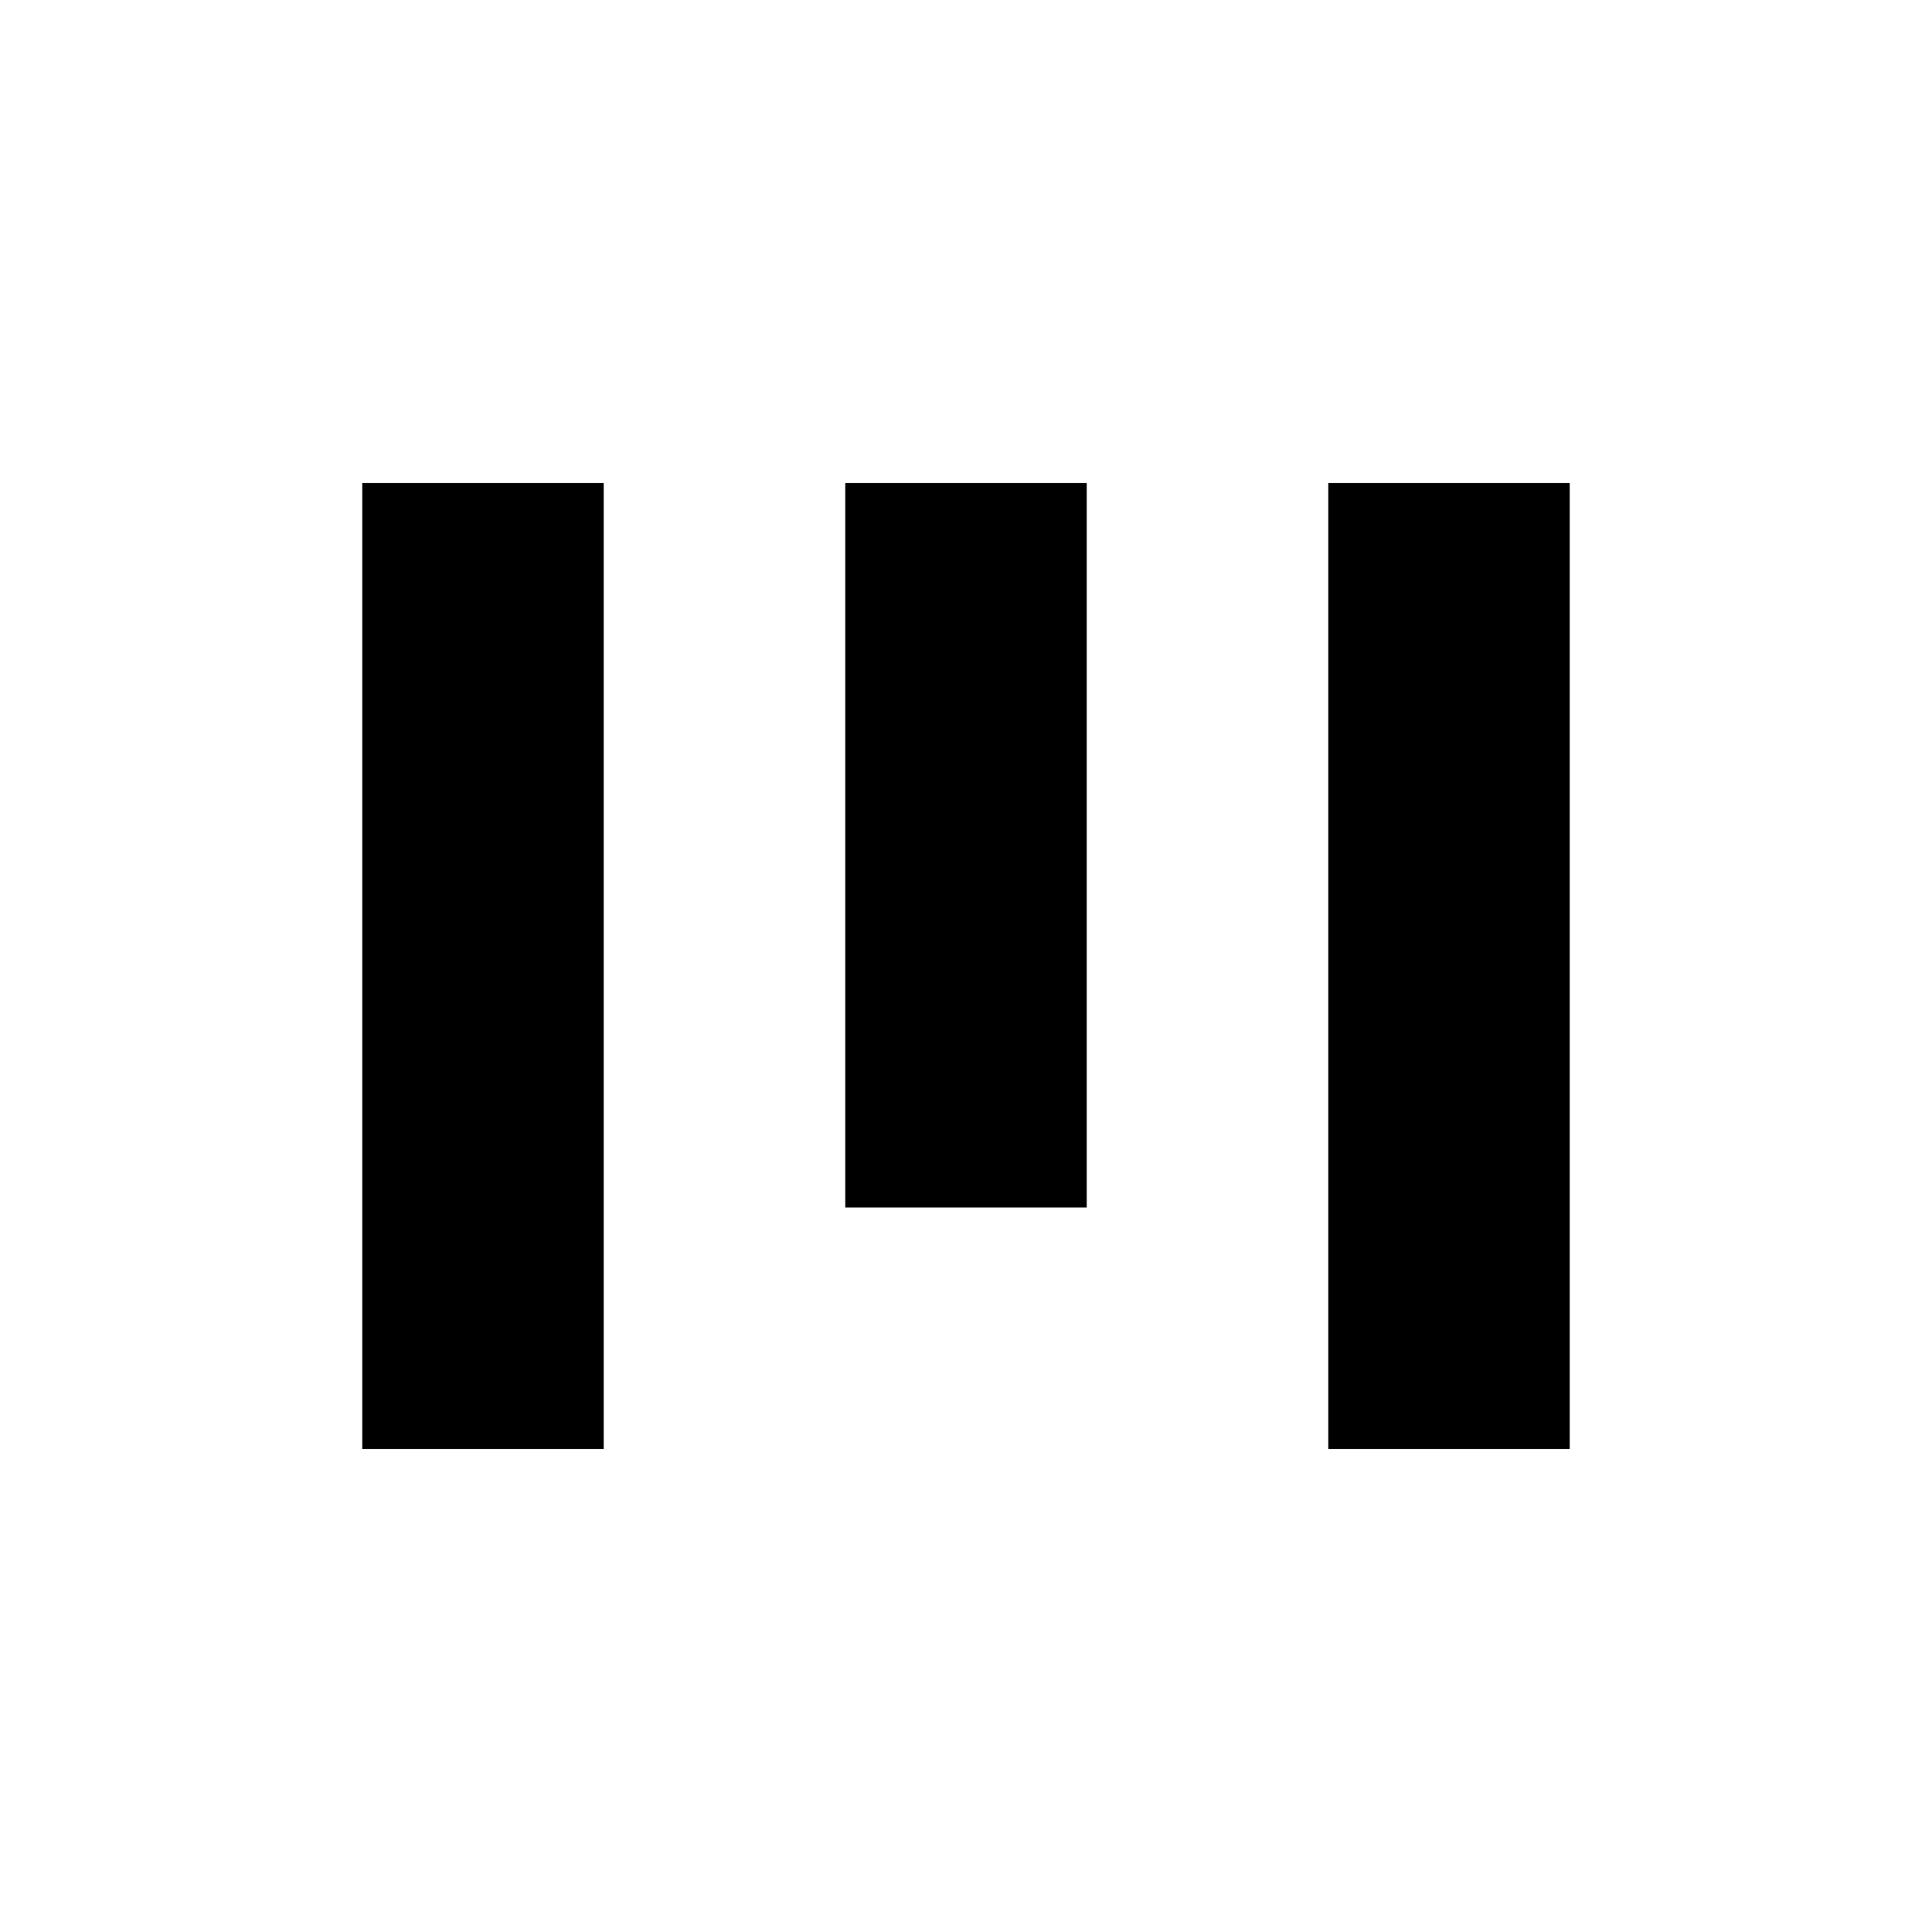
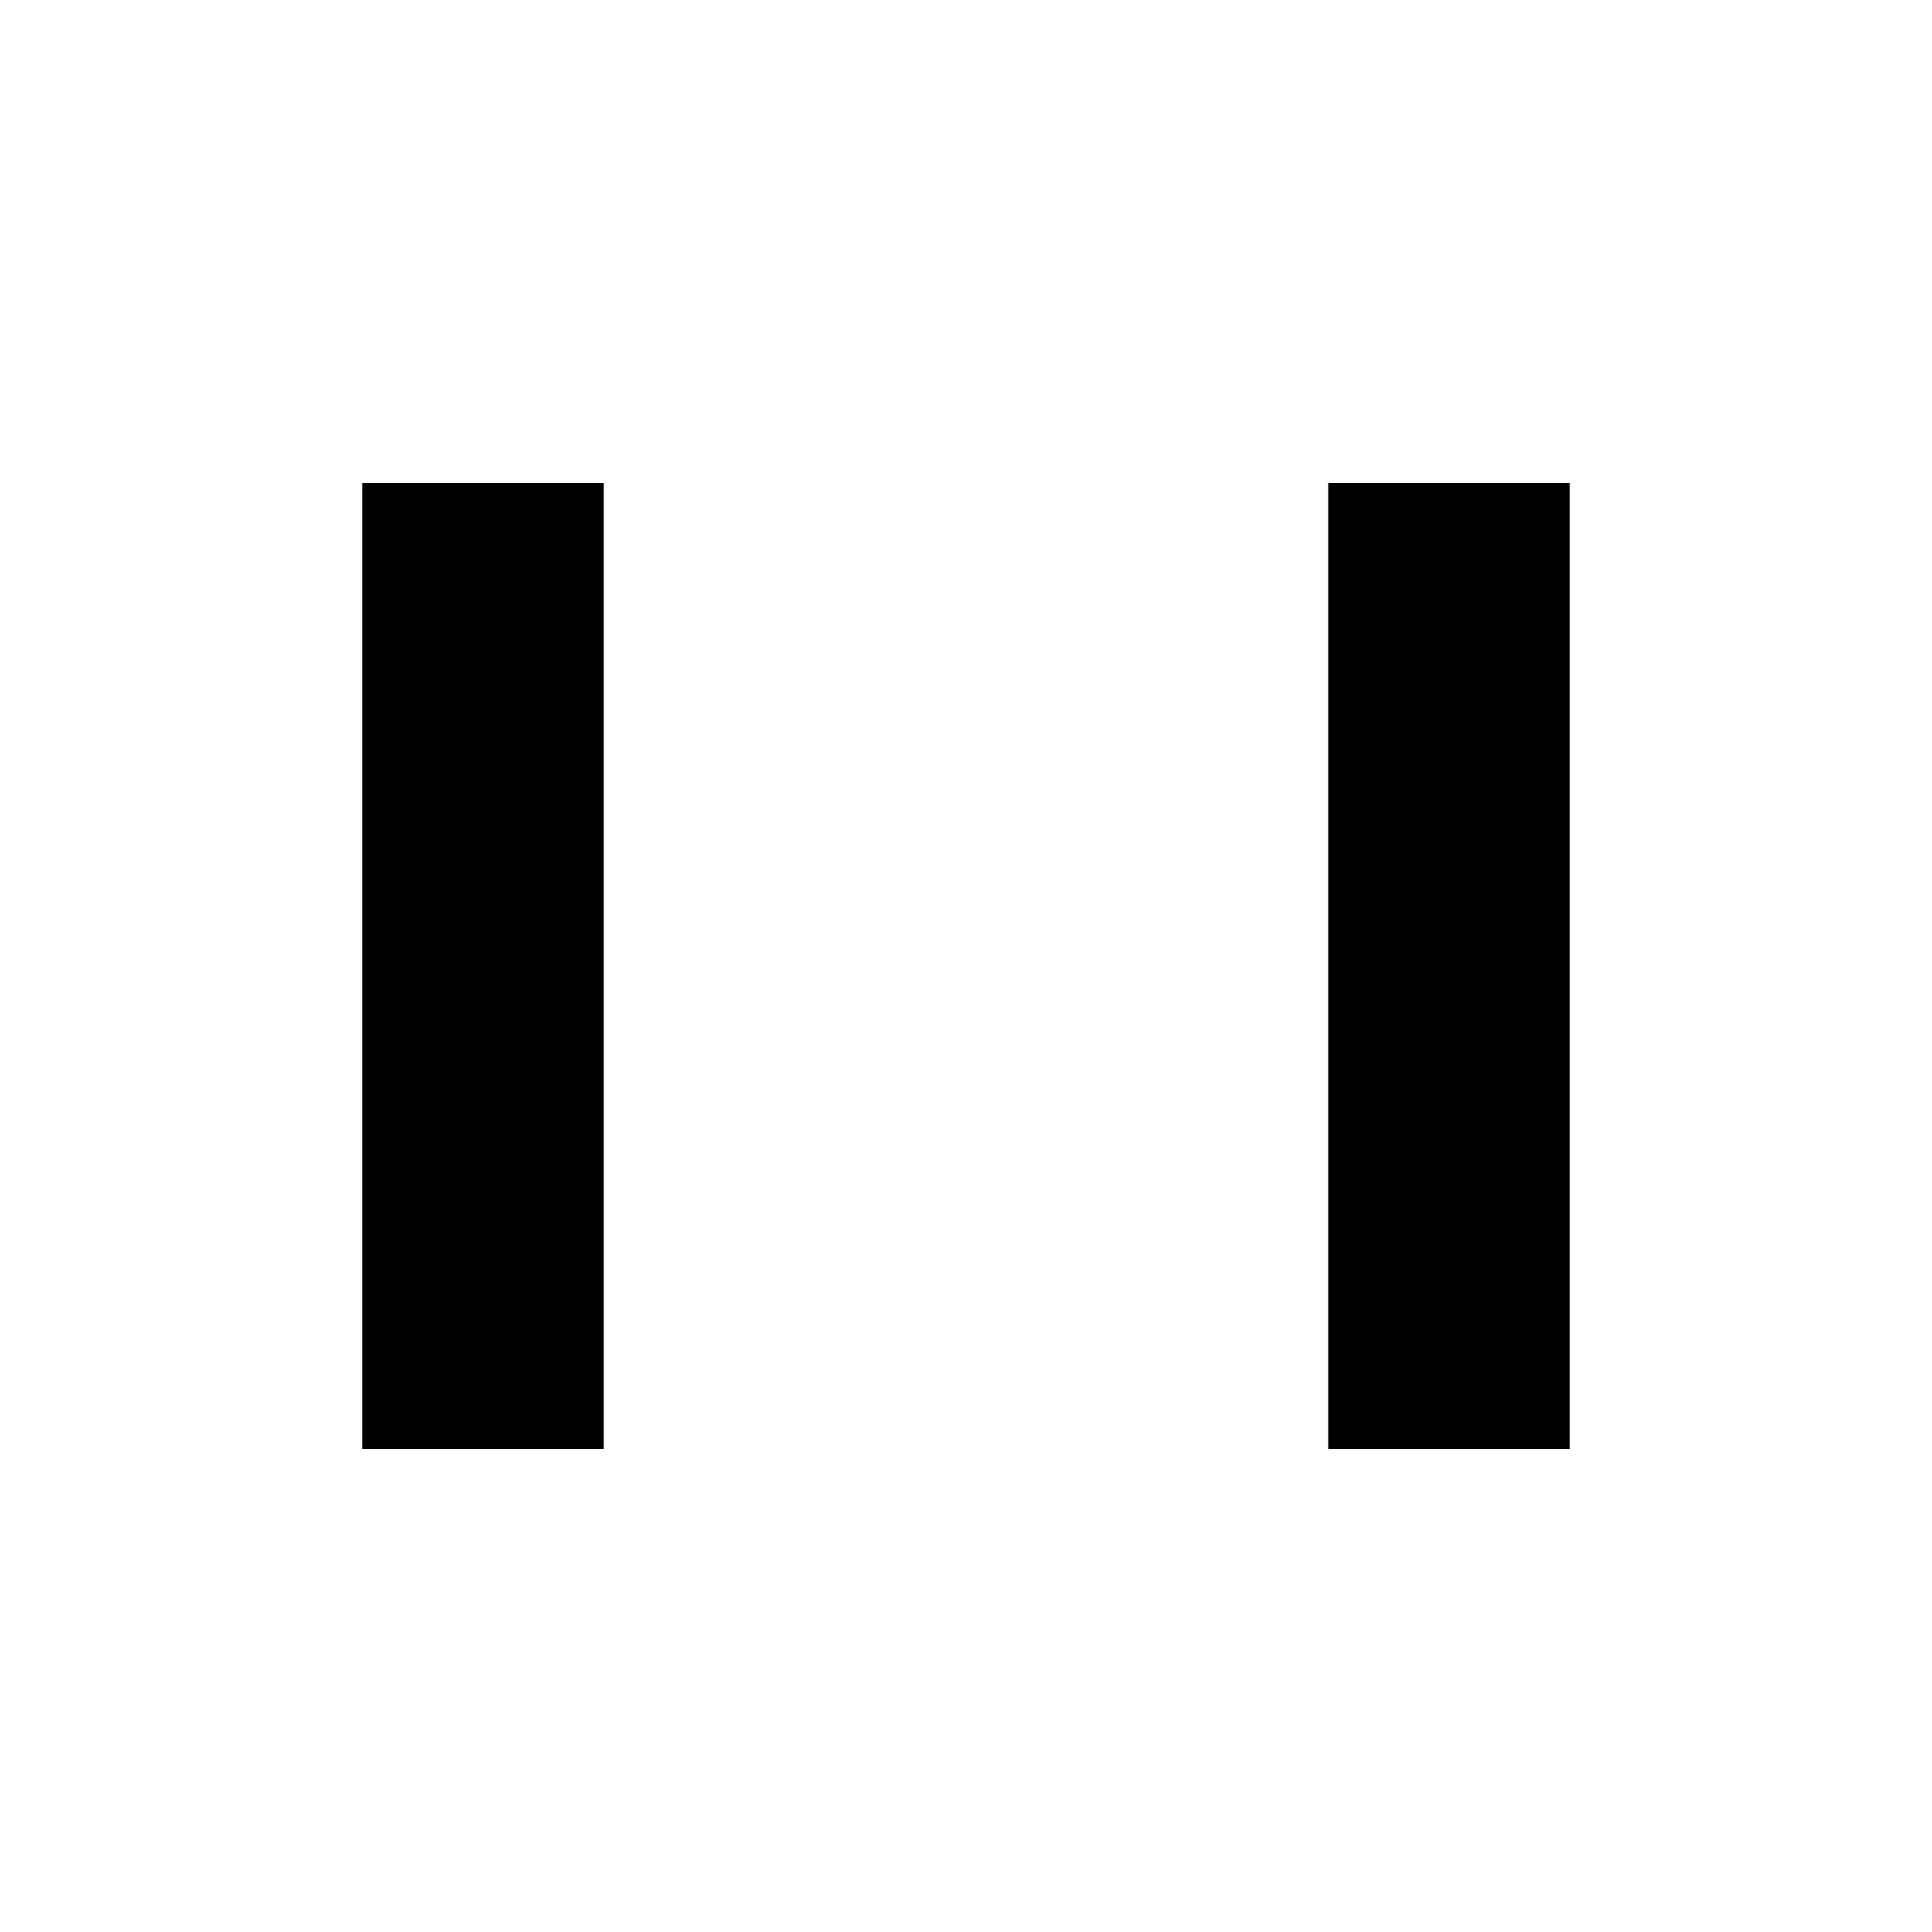
<svg xmlns="http://www.w3.org/2000/svg" version="1.1" id="Layer_1" x="0px" y="0px" viewBox="0 0 512 512" style="enable-background:new 0 0 512 512;" xml:space="preserve">
  <style type="text/css">
	.st0{fill:#FFFFFF;}
	.st1{display:none;}
	.st2{display:inline;}
</style>
-   <rect class="st0" width="512" height="512" />
  <g id="c">
</g>
  <g id="o">
</g>
  <g id="d">
</g>
  <g id="D_parts">
</g>
  <g id="d_-_o">
</g>
  <g id="e" class="st1">
    <path class="st2" d="M991.1,570.5h30h29.4h0.6h30h9.6c0.8-4.9,1.3-9.9,1.3-15c0-51.8-41-93.8-91.7-93.8c-50.6,0-91.7,42-91.7,93.8   c0,3,0.2,6,0.5,8.9H909l0.4,3c0,0.3,0.1,0.7,0.2,1c0.1,0.7,0.2,1.4,0.3,2.1h0.1c7.6,45.8,46.5,78.8,93.7,78.8   c31.1,0,59.9-14.3,76.9-38.3l1.5-2.1l-29.5-22.5l-1.6,2.2c-10.3,14.5-28,23.1-47.3,23.1c-26.1,0-46.9-16.4-53.4-41.1h10.8   L991.1,570.5L991.1,570.5L991.1,570.5z M1000.3,501.1c22.5,0,41.7,14.9,49,35.6h-28.2h-30h-30h-9.9   C958.7,516,977.8,501.1,1000.3,501.1z" />
  </g>
  <g id="e-parts">
</g>
  <g id="m-1">
</g>
  <g id="m-2">
</g>
  <g id="m-3">
</g>
  <g id="i">
</g>
  <g id="l">
</g>
  <g id="k-up">
</g>
  <g id="K-arrow_00000071518121577499796300000013643316939241321114_">
    <g>
      <rect x="96" y="128" width="64" height="256" />
-       <rect x="224" y="128" width="64" height="192" />
      <rect x="352" y="128" width="64" height="256" />
    </g>
  </g>
</svg>